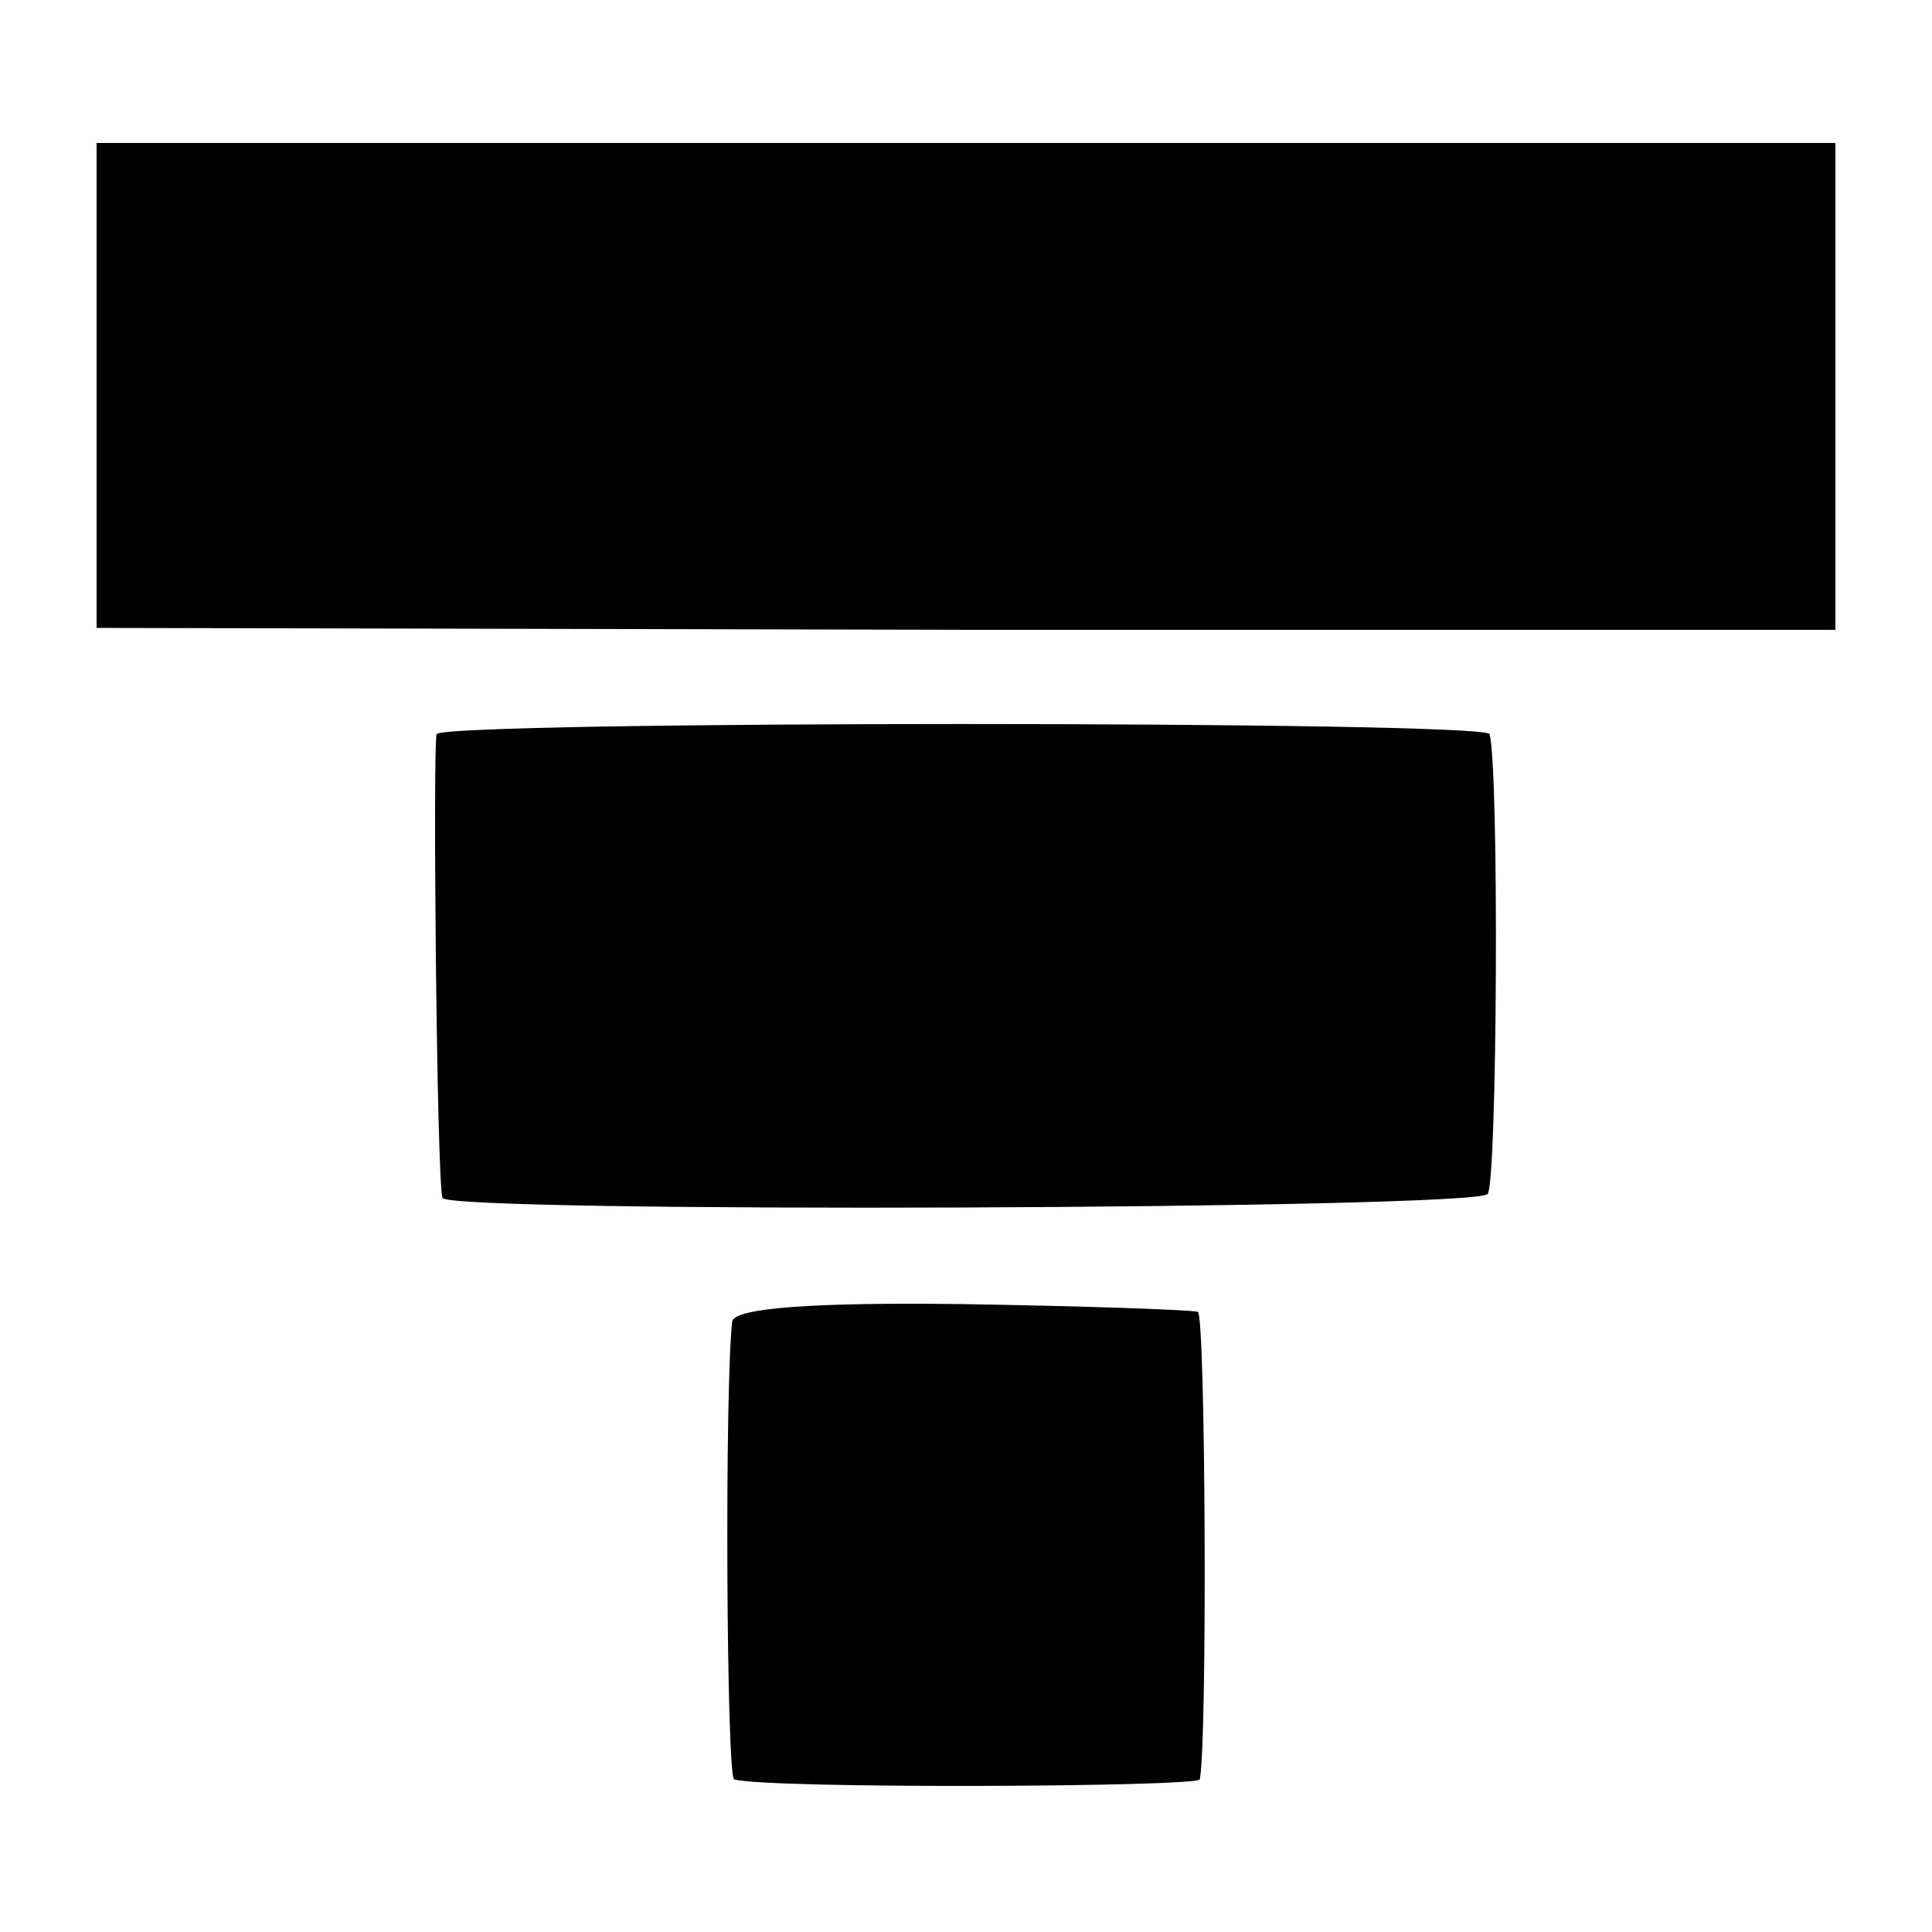
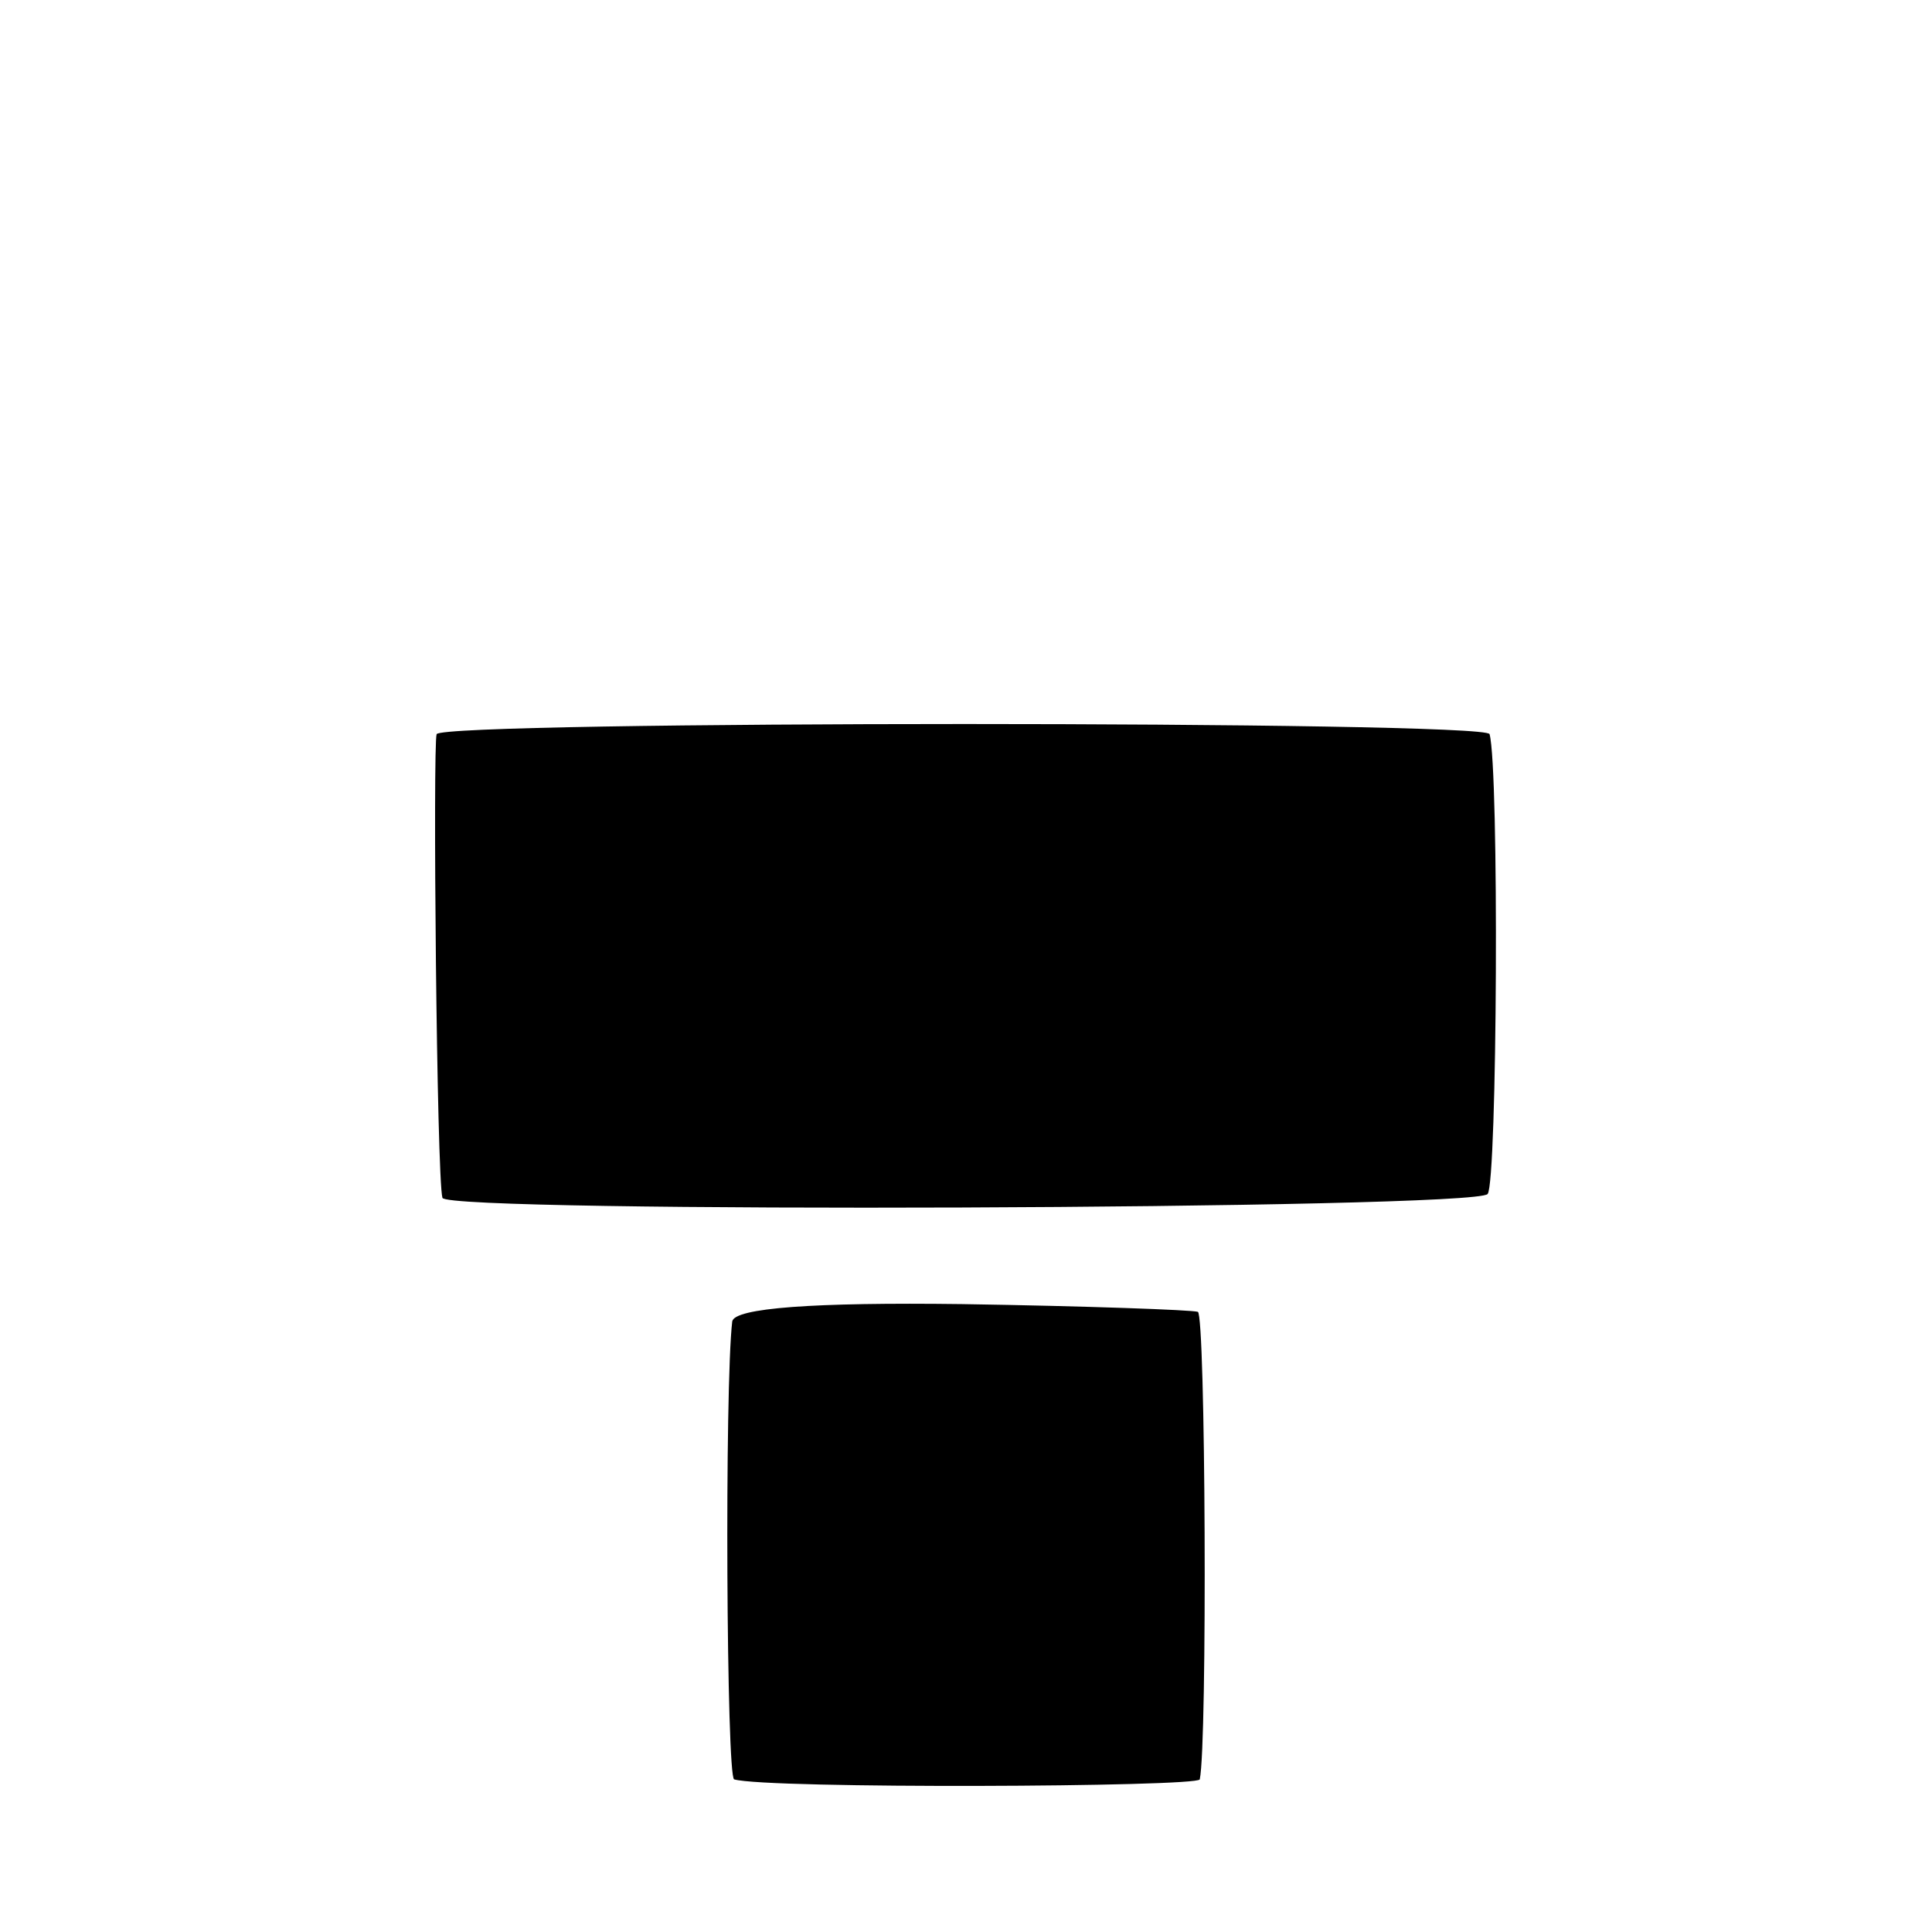
<svg xmlns="http://www.w3.org/2000/svg" version="1.0" width="100pt" height="100pt" viewBox="0 0 100 100" preserveAspectRatio="xMidYMid meet">
  <g transform="translate(0,100) scale(0.1,-0.1)" fill="#000000" stroke="none">
-     <path d="M50 800 l0 -125 450 -1 450 0 0 126 0 126 -450 0 -450 0 0 -126z" />
    <path d="M226 620 c-2 -5 0 -229 3 -240 2 -8 535 -6 541 2 5 6 6 220 1 238 -1 7 -542 7 -545 0z" />
    <path d="M379 316 c-4 -34 -3 -236 1 -237 17 -5 240 -4 241 0 4 19 3 241 -1 242 -3 1 -58 3 -122 4 -77 1 -118 -2 -119 -9z" />
  </g>
</svg>